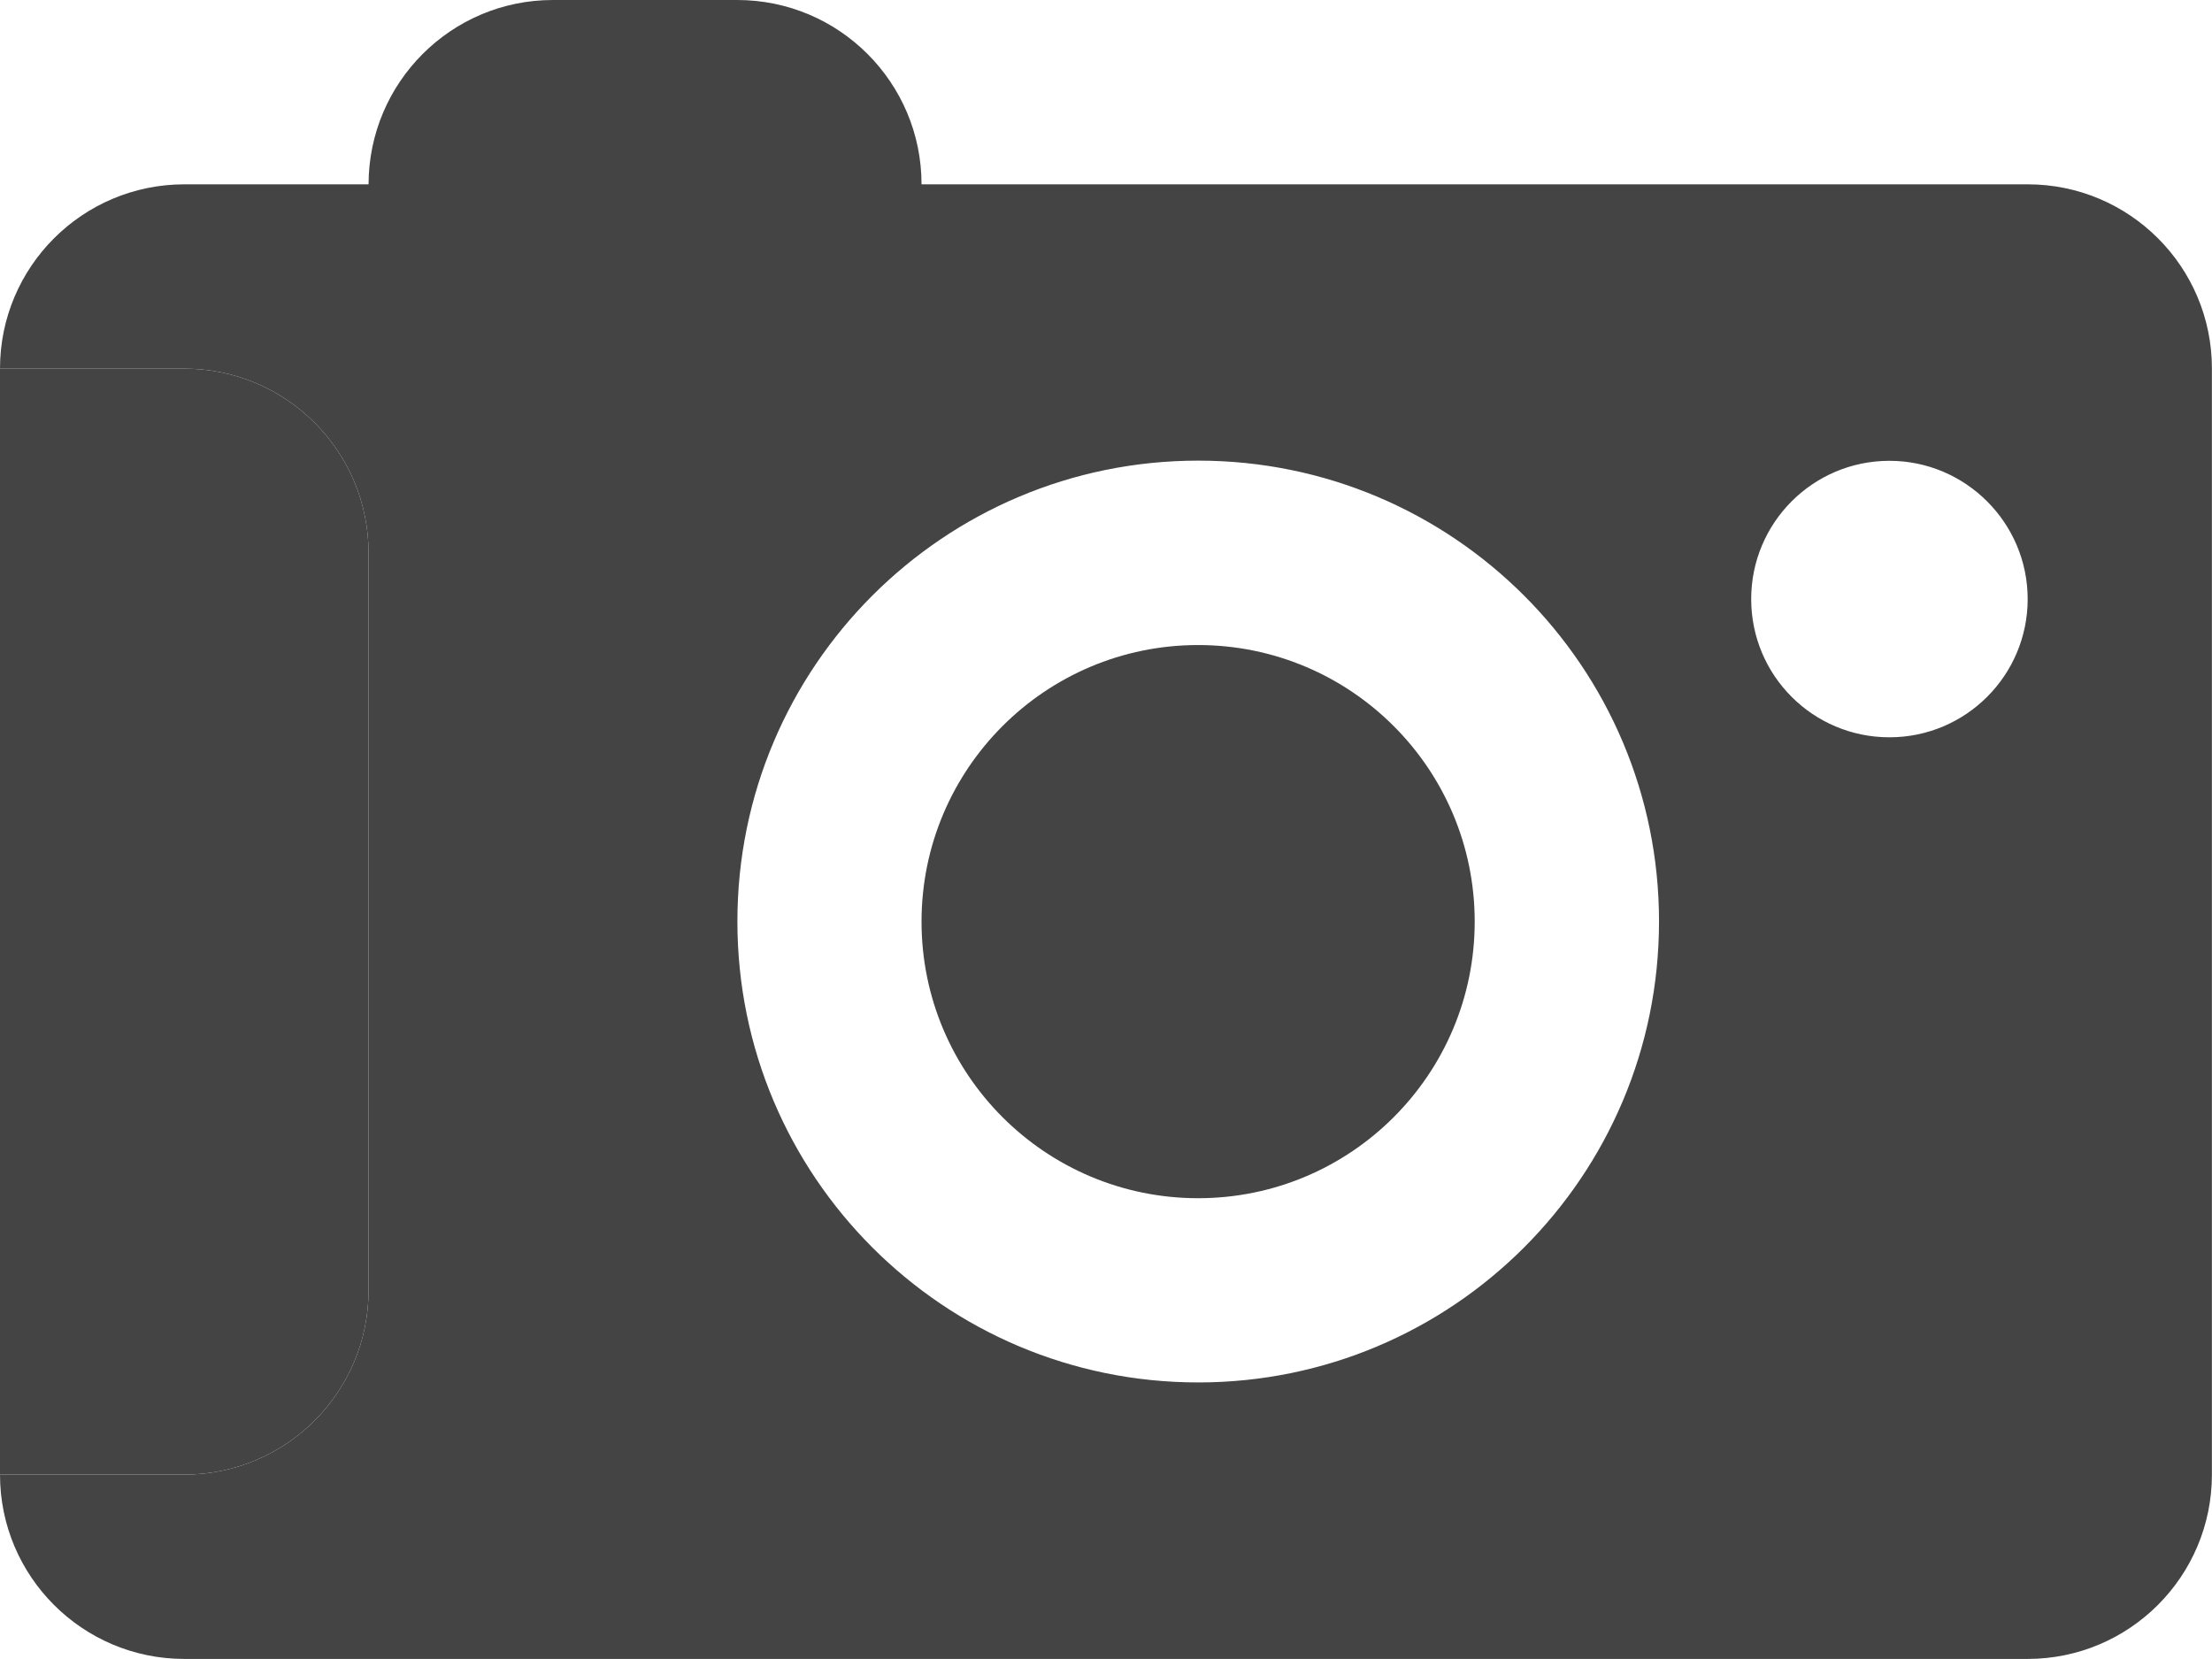
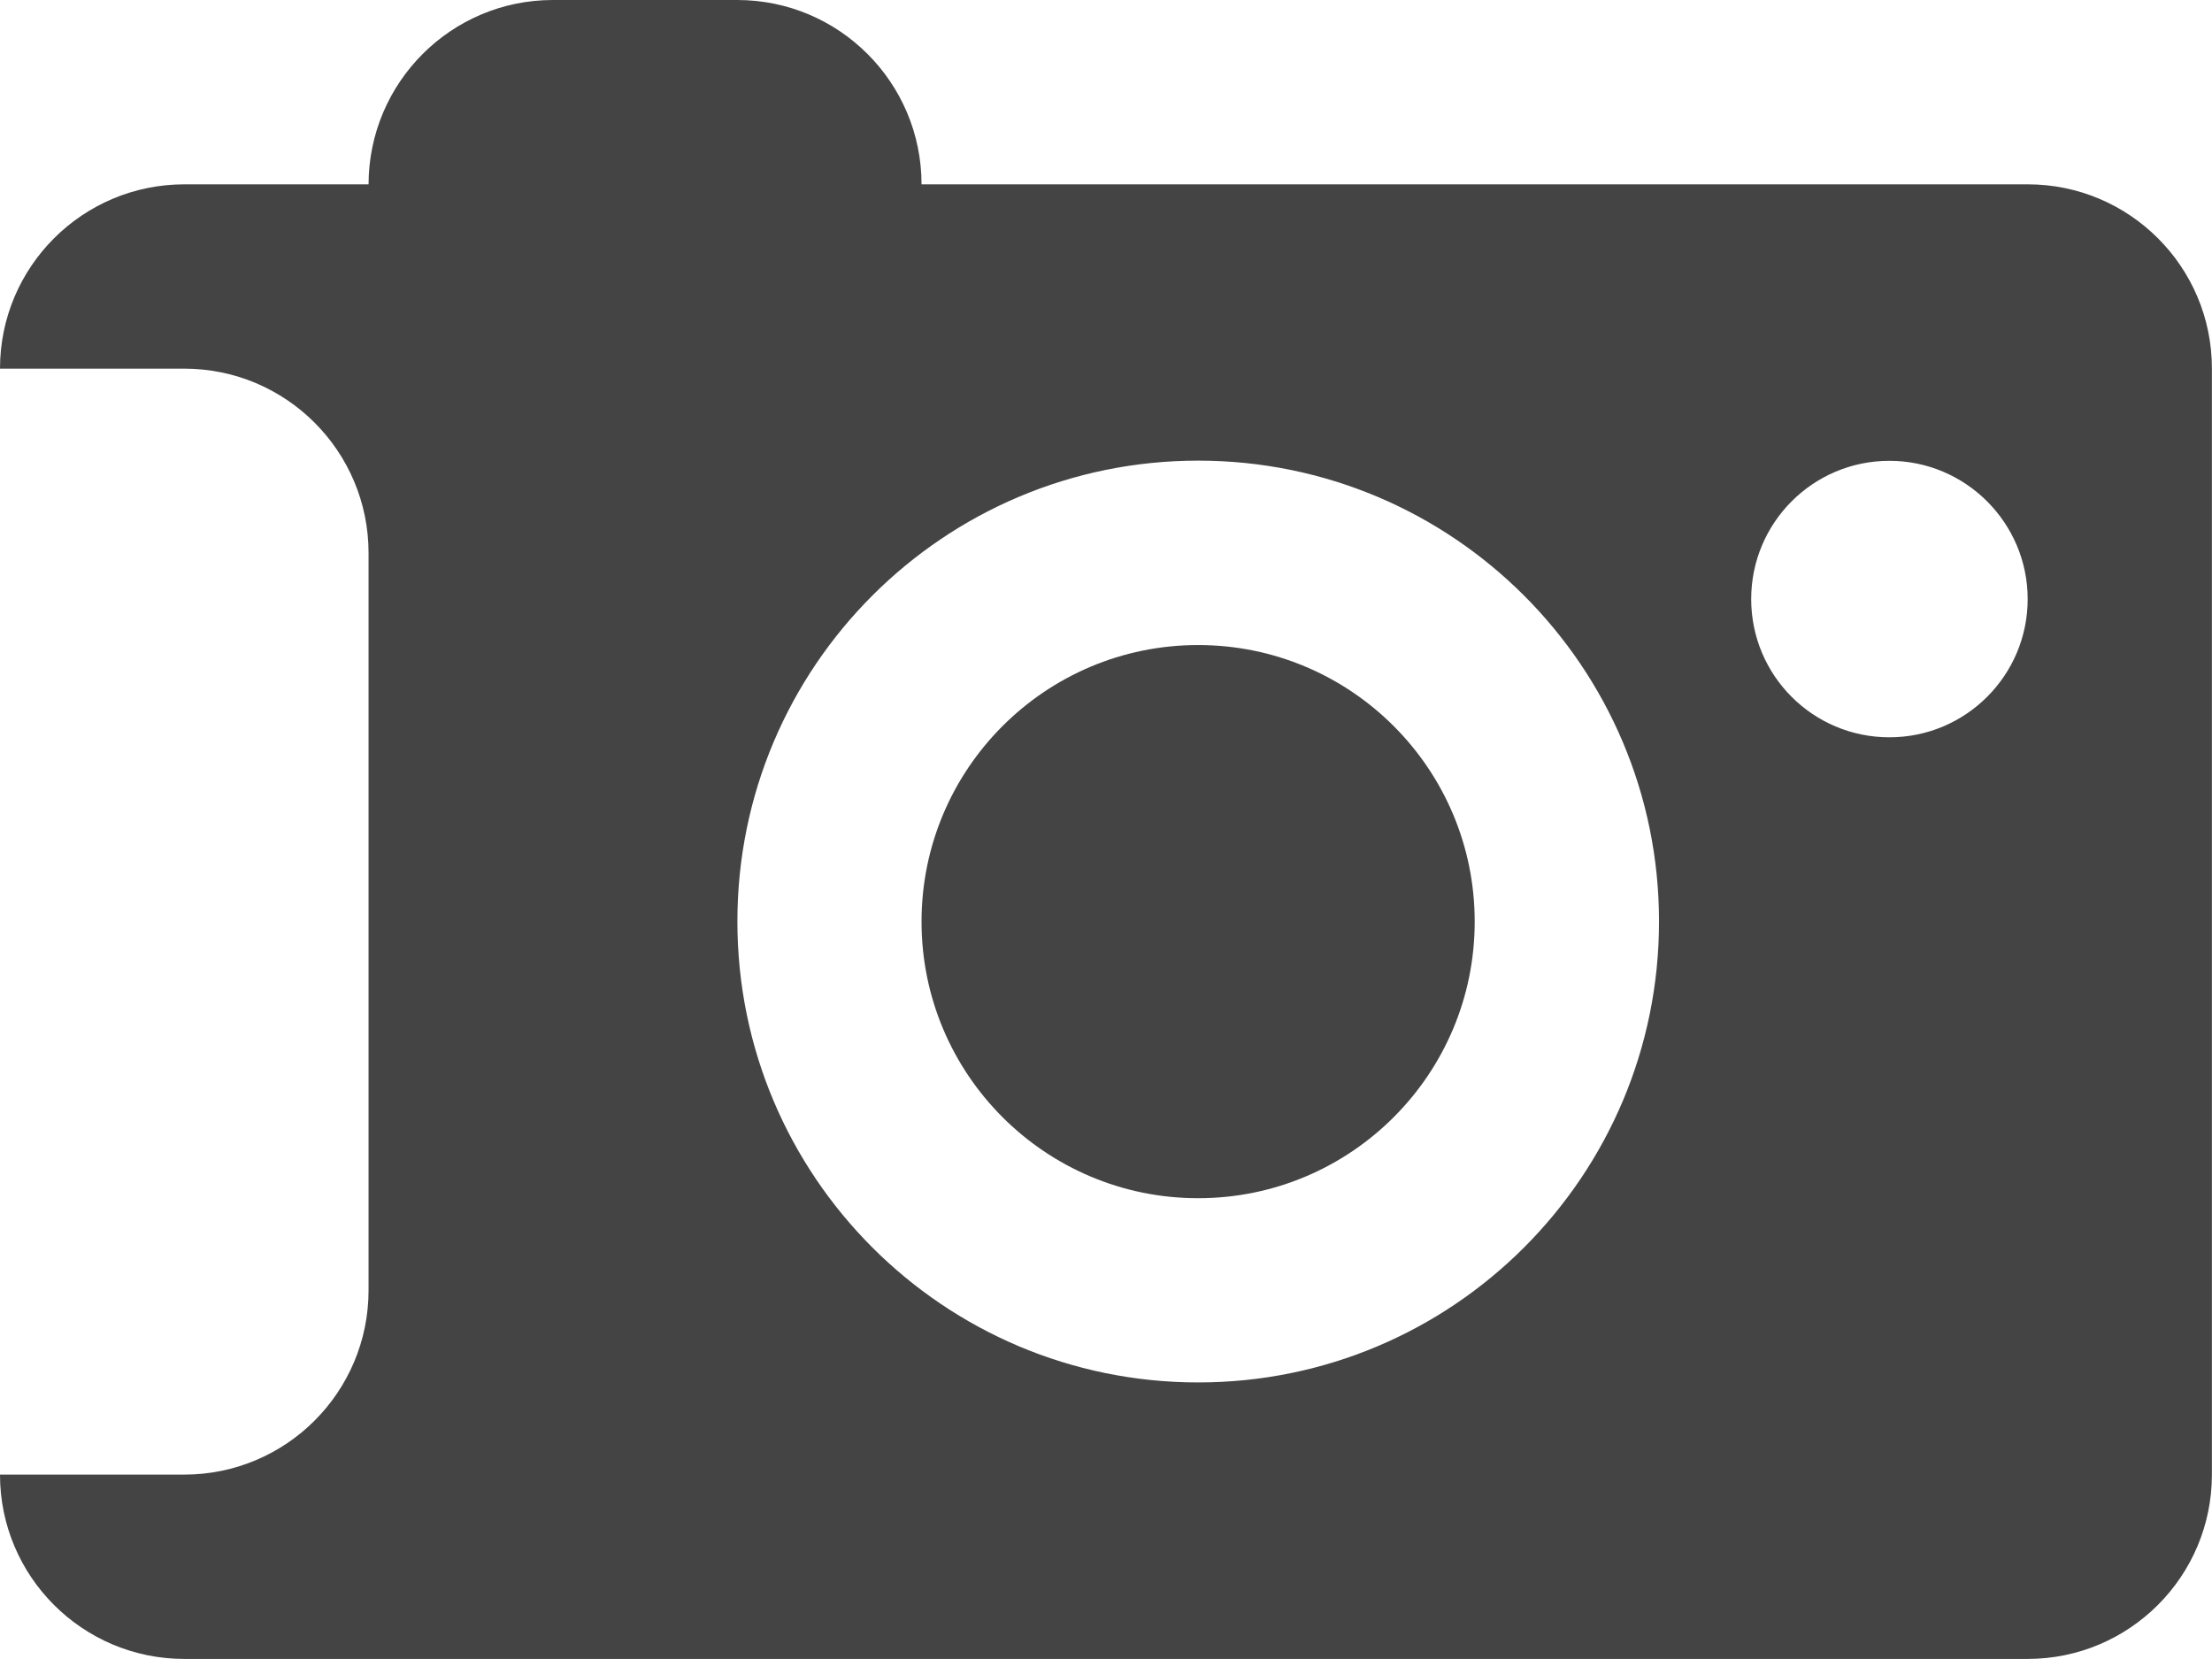
<svg xmlns="http://www.w3.org/2000/svg" xmlns:ns1="http://www.inkscape.org/namespaces/inkscape" xmlns:ns2="http://sodipodi.sourceforge.net/DTD/sodipodi-0.dtd" version="1.1" id="Layer_1" x="0px" y="0px" width="24.001px" height="18px" viewBox="0 0 24.001 18" style="enable-background:new 0 0 24.001 18;" xml:space="preserve" ns1:version="0.48.4 r" ns2:docname="86-camera-gray.svg">
  <defs id="defs5037" />
  <ns2:namedview pagecolor="#ffffff" bordercolor="#666666" borderopacity="1" objecttolerance="10" gridtolerance="10" guidetolerance="10" ns1:pageopacity="0" ns1:pageshadow="2" ns1:window-width="1366" ns1:window-height="705" id="namedview5035" showgrid="false" ns1:zoom="12.041165" ns1:cx="-1.6609688" ns1:cy="9" ns1:window-x="-8" ns1:window-y="-8" ns1:window-maximized="1" ns1:current-layer="Layer_1" />
  <g id="g4995" style="fill:#444444;fill-opacity:1">
    <circle cx="13" cy="10" r="3.001" id="circle4997" style="fill:#444444;fill-opacity:1" />
    <path d="M22.001,2H9.999c0-1.104-0.895-2-2-2h-2c-1.104,0-1.998,0.896-2,2H2.001C0.896,2,0,2.895,0,4l0,0h1.999   c1.105,0,2,0.896,2,2v8c0,1.105-0.895,2-2,2H0c0,1.105,0.896,2,2,2h20c1.104,0,2-0.895,2-2V4C24.001,2.895,23.105,2,22.001,2z    M13.001,15c-2.762,0-5-2.238-5-5.002c0-2.762,2.238-5,5-5s5,2.238,5,5C18.001,12.762,15.763,15,13.001,15z M20.501,8   c-0.831,0-1.5-0.672-1.5-1.5c0-0.826,0.669-1.5,1.5-1.5c0.827,0,1.5,0.674,1.5,1.5C22.001,7.328,21.329,8,20.501,8z" id="path4999" style="fill:#444444;fill-opacity:1" />
-     <rect y="4" width="0" height="12" id="rect5001" style="fill:#444444;fill-opacity:1" />
-     <path d="M3.999,14V6c0-1.104-0.895-2-2-2H0v12h1.999C3.104,16,3.999,15.105,3.999,14z" id="path5003" style="fill:#444444;fill-opacity:1" />
  </g>
  <g id="g5005" />
  <g id="g5007" />
  <g id="g5009" />
  <g id="g5011" />
  <g id="g5013" />
  <g id="g5015" />
  <g id="g5017" />
  <g id="g5019" />
  <g id="g5021" />
  <g id="g5023" />
  <g id="g5025" />
  <g id="g5027" />
  <g id="g5029" />
  <g id="g5031" />
  <g id="g5033" />
</svg>